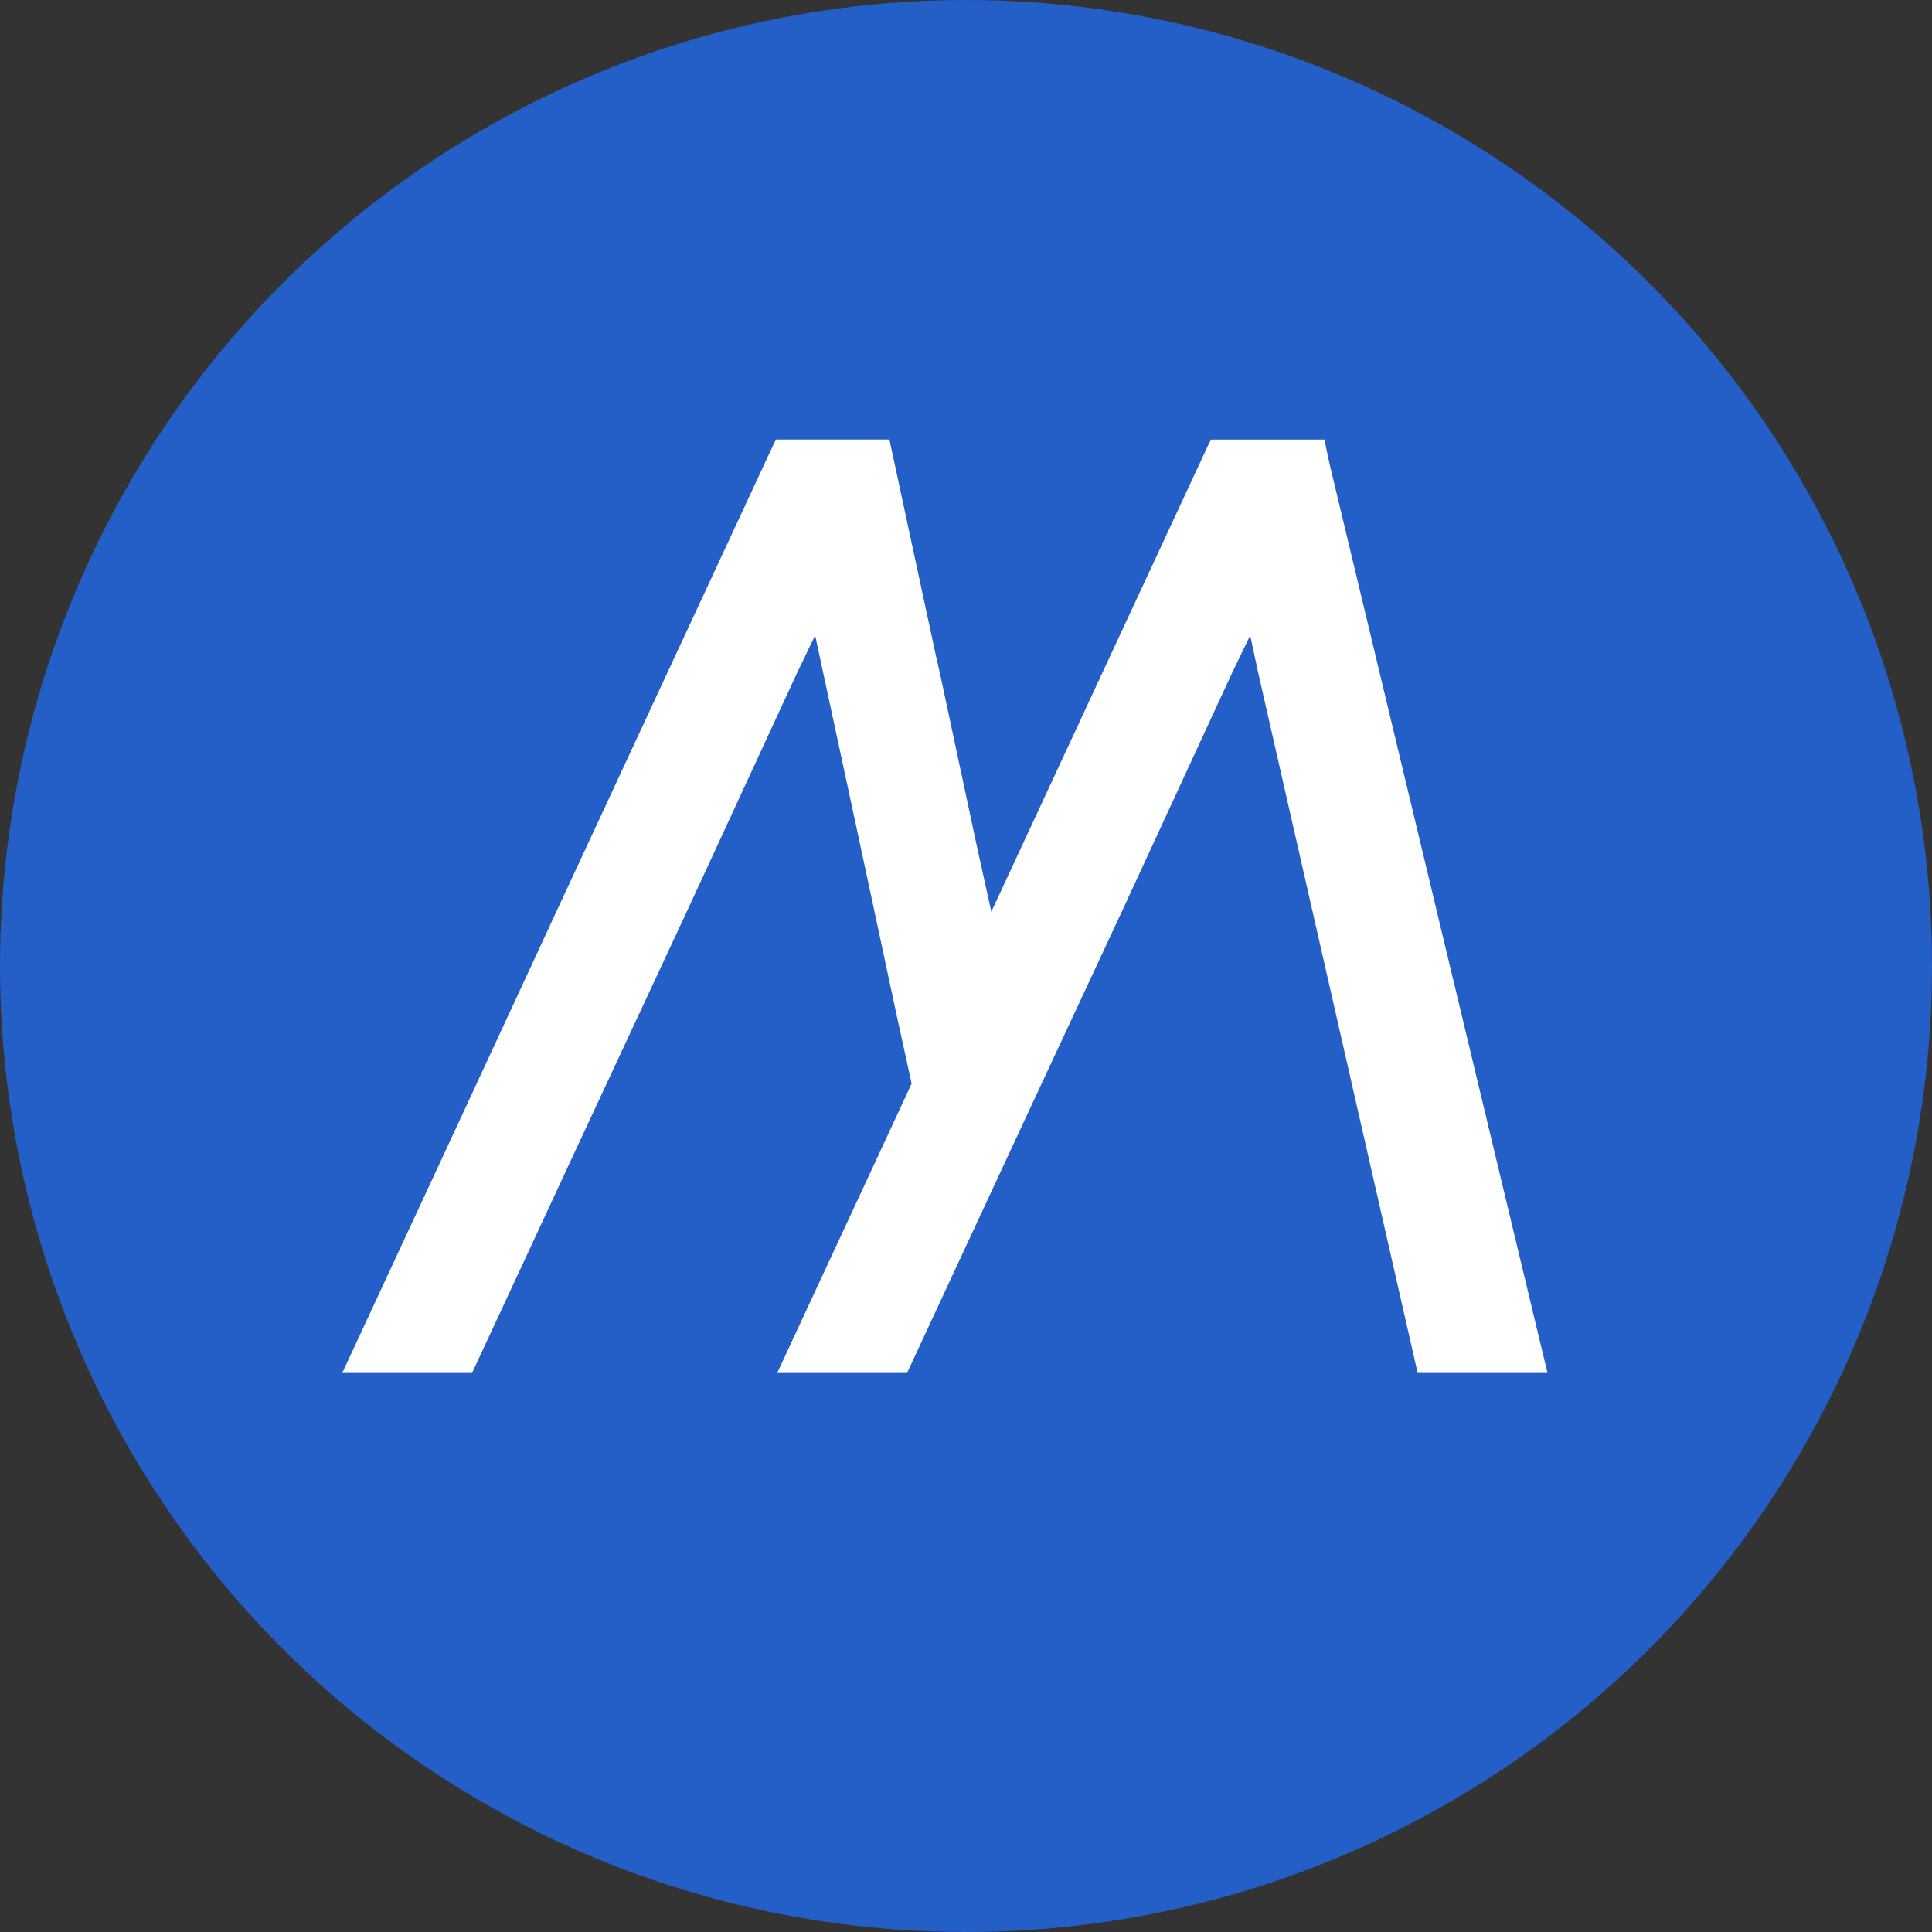
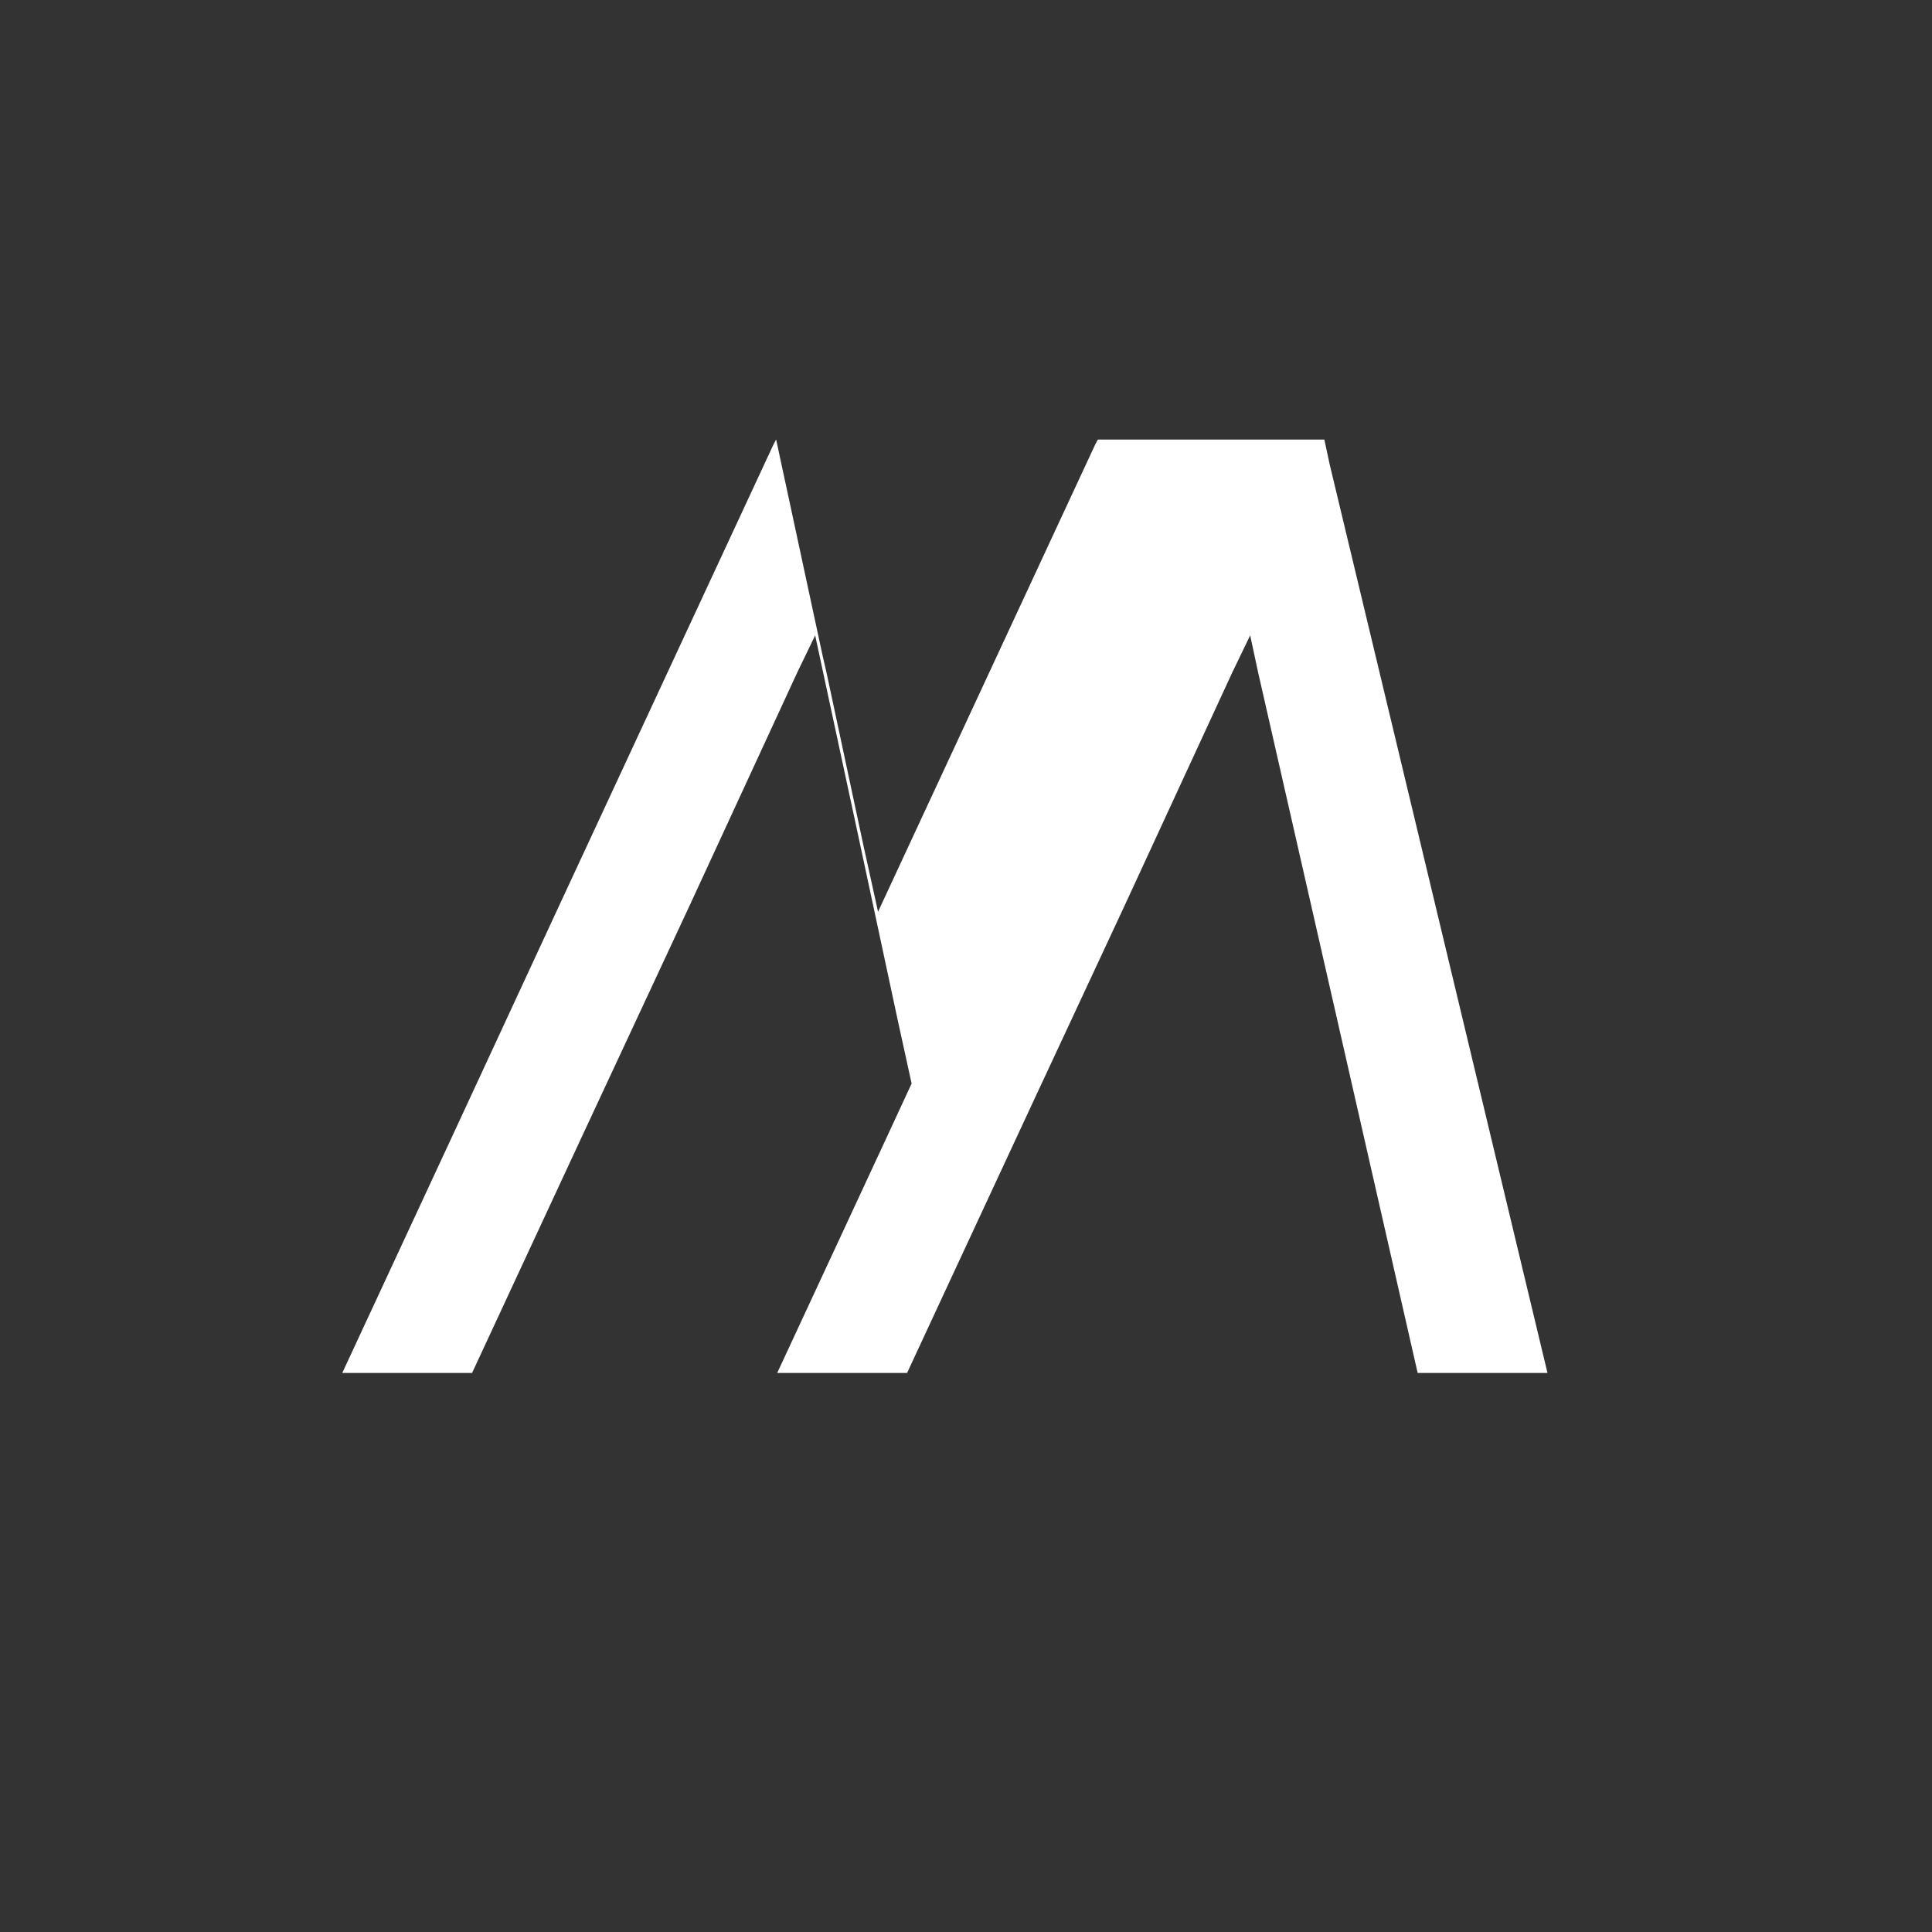
<svg xmlns="http://www.w3.org/2000/svg" width="100" height="100" viewBox="0 0 100 100">
  <rect x="0" y="0" width="100" height="100" fill="#333333" stroke="none" />
  <g id="Group_343" data-name="Group 343" transform="translate(-1879 2734)">
    <g id="icon.37675b59" transform="translate(1909 -2667.416)">
-       <circle id="Ellipse_30" data-name="Ellipse 30" cx="50" cy="50" r="50" transform="translate(-30 -66.584)" fill="#245ec7" />
-     </g>
+       </g>
    <g id="Group_342" data-name="Group 342" transform="translate(1979 -2871.562)">
-       <path id="logo" d="M54.292,20.375l-.411-1.917-.926,1.917-5.588,12.1L42.618,42.66l-4.123,8.867-2.373,5.107H29.4l5.623-12.1,1.334-2.879-.741-3.385-2.126-9.928-1.714-7.968-.411-1.917-.926,1.917-5.588,12.1L19.229,44.534l-5.623,12.1H6.887l5.623-12.1L18.1,32.475l5.623-12.1,5.485-11.8.137-.256h5.863l.274,1.278,2.126,9.885.206.895,1.92,8.99.686,3.11.062.288.133-.288,5.623-12.1,5.485-11.8.137-.256H57.72l.274,1.278L69.27,56.635H62.55Z" transform="translate(-89.172 151.992)" fill="#fff" />
+       <path id="logo" d="M54.292,20.375l-.411-1.917-.926,1.917-5.588,12.1L42.618,42.66l-4.123,8.867-2.373,5.107H29.4l5.623-12.1,1.334-2.879-.741-3.385-2.126-9.928-1.714-7.968-.411-1.917-.926,1.917-5.588,12.1L19.229,44.534l-5.623,12.1H6.887l5.623-12.1L18.1,32.475l5.623-12.1,5.485-11.8.137-.256l.274,1.278,2.126,9.885.206.895,1.92,8.99.686,3.11.062.288.133-.288,5.623-12.1,5.485-11.8.137-.256H57.72l.274,1.278L69.27,56.635H62.55Z" transform="translate(-89.172 151.992)" fill="#fff" />
    </g>
  </g>
</svg>